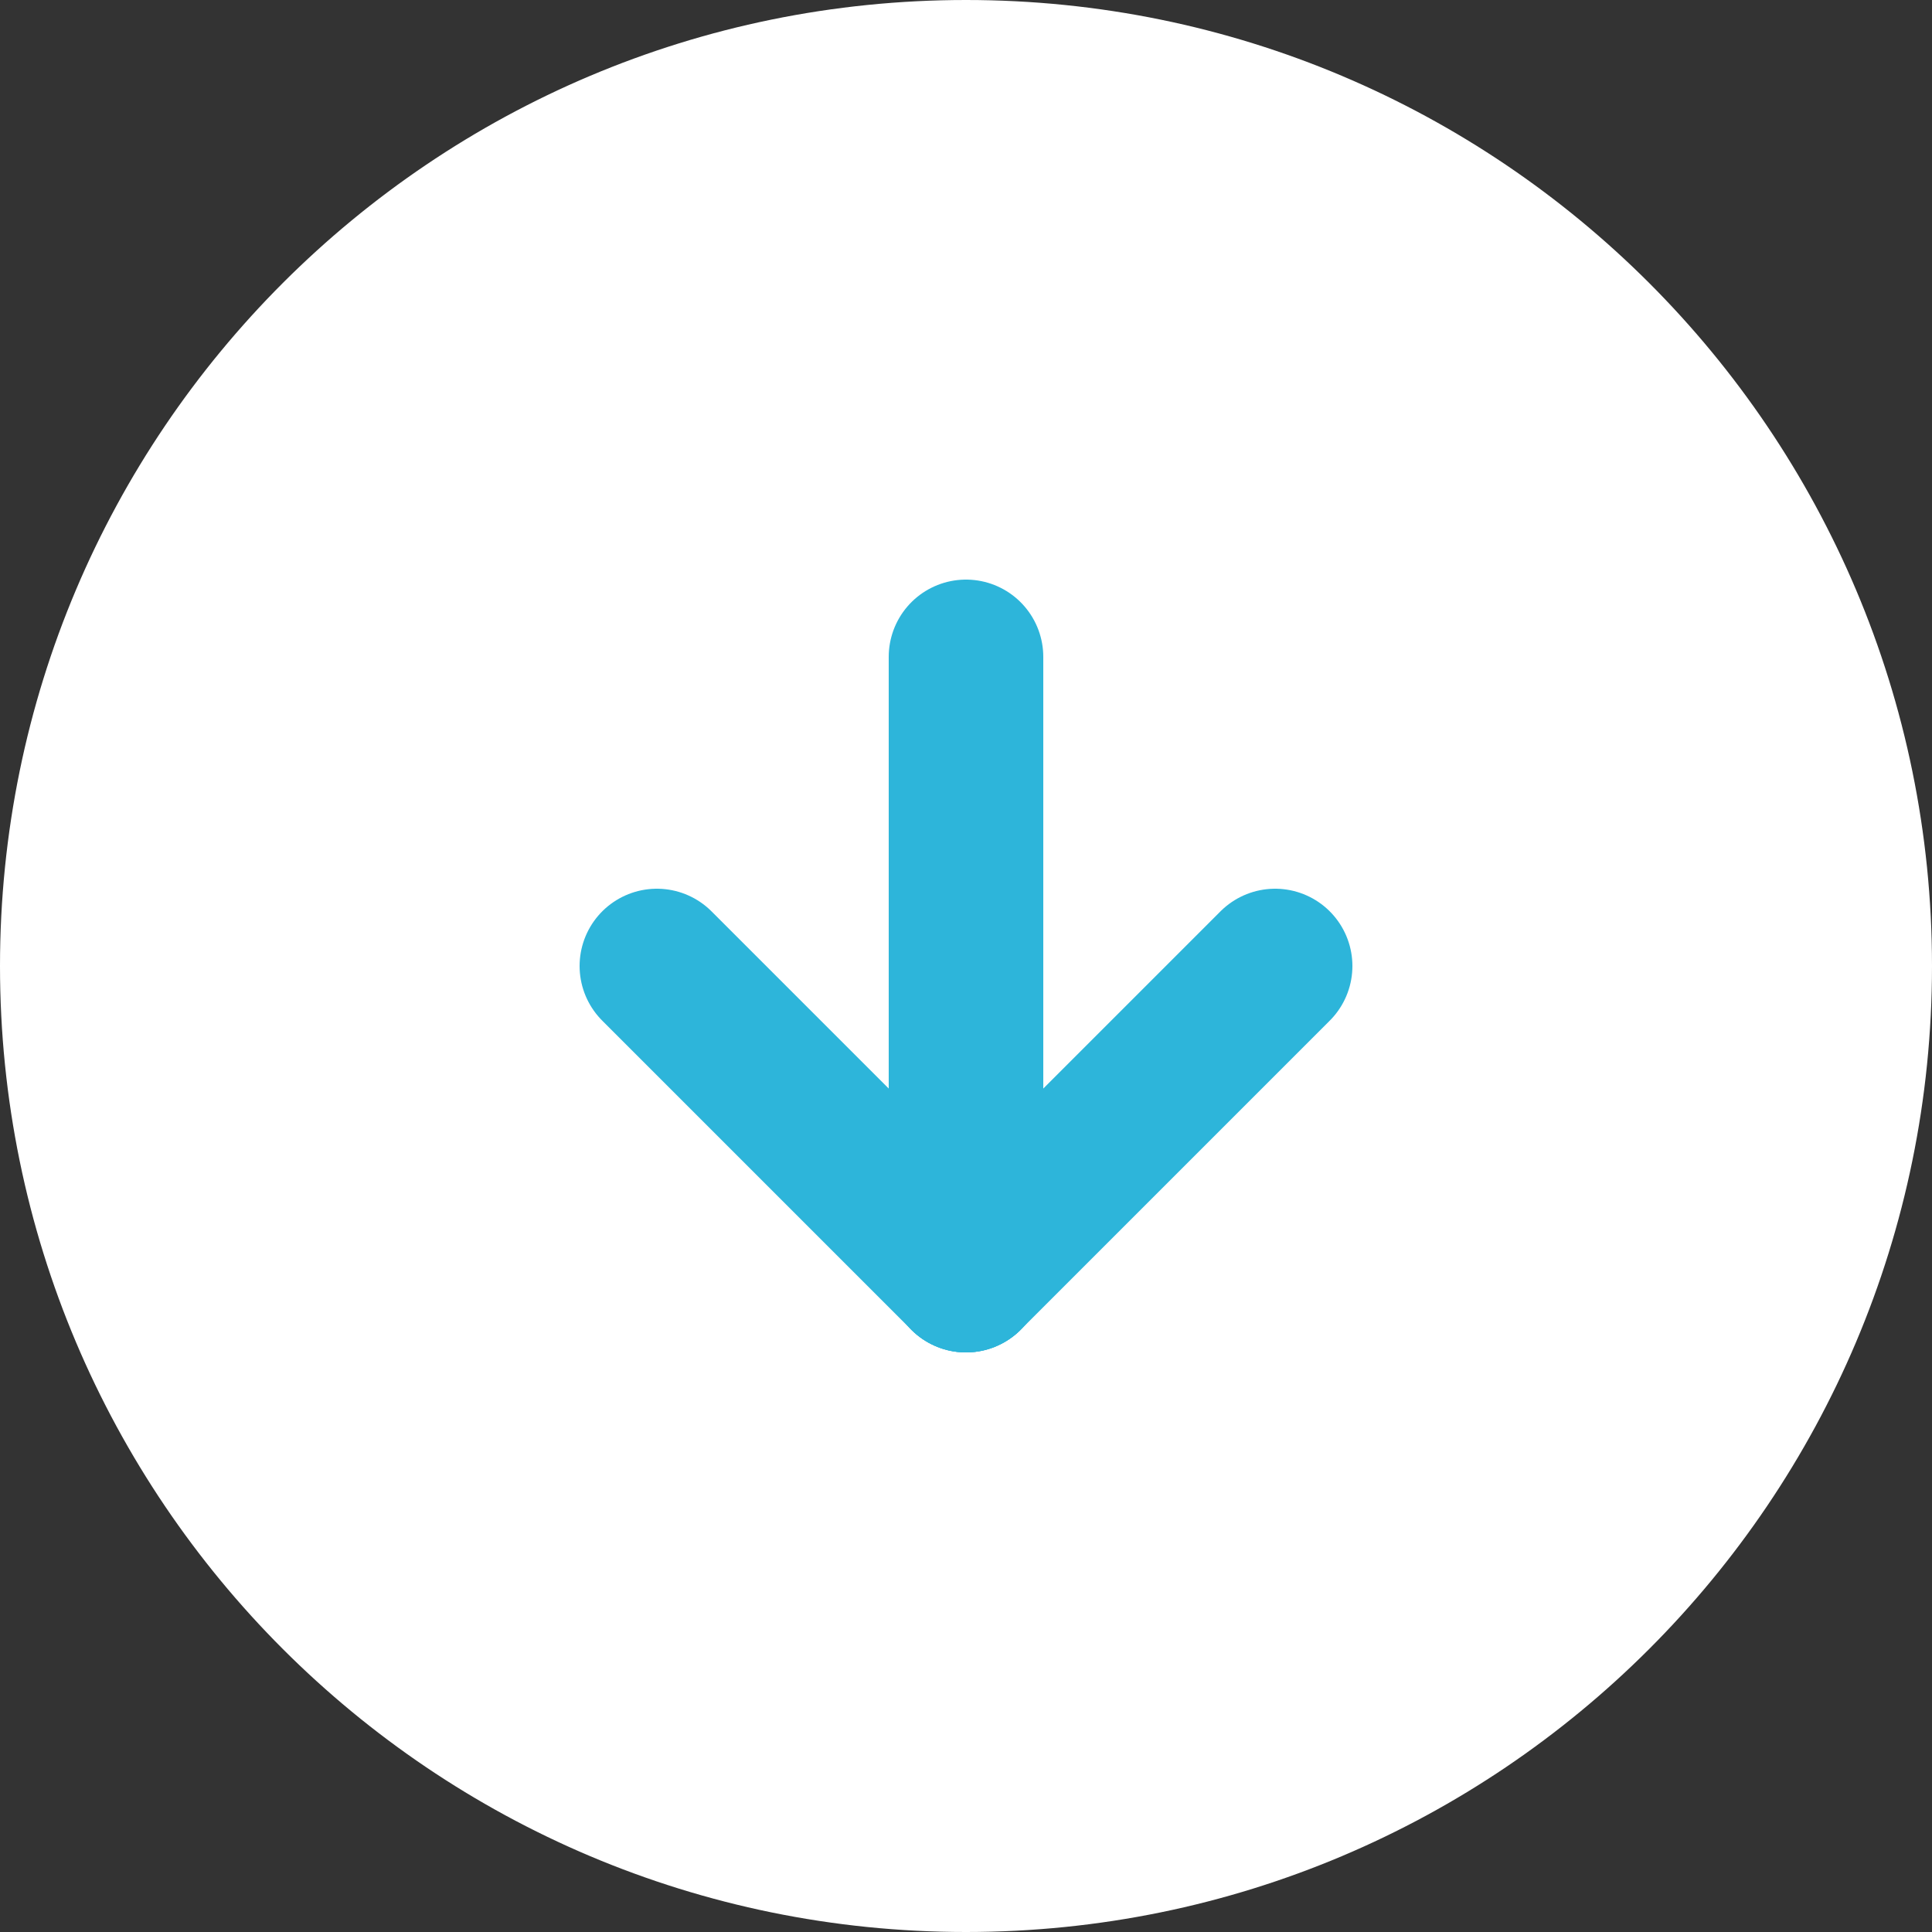
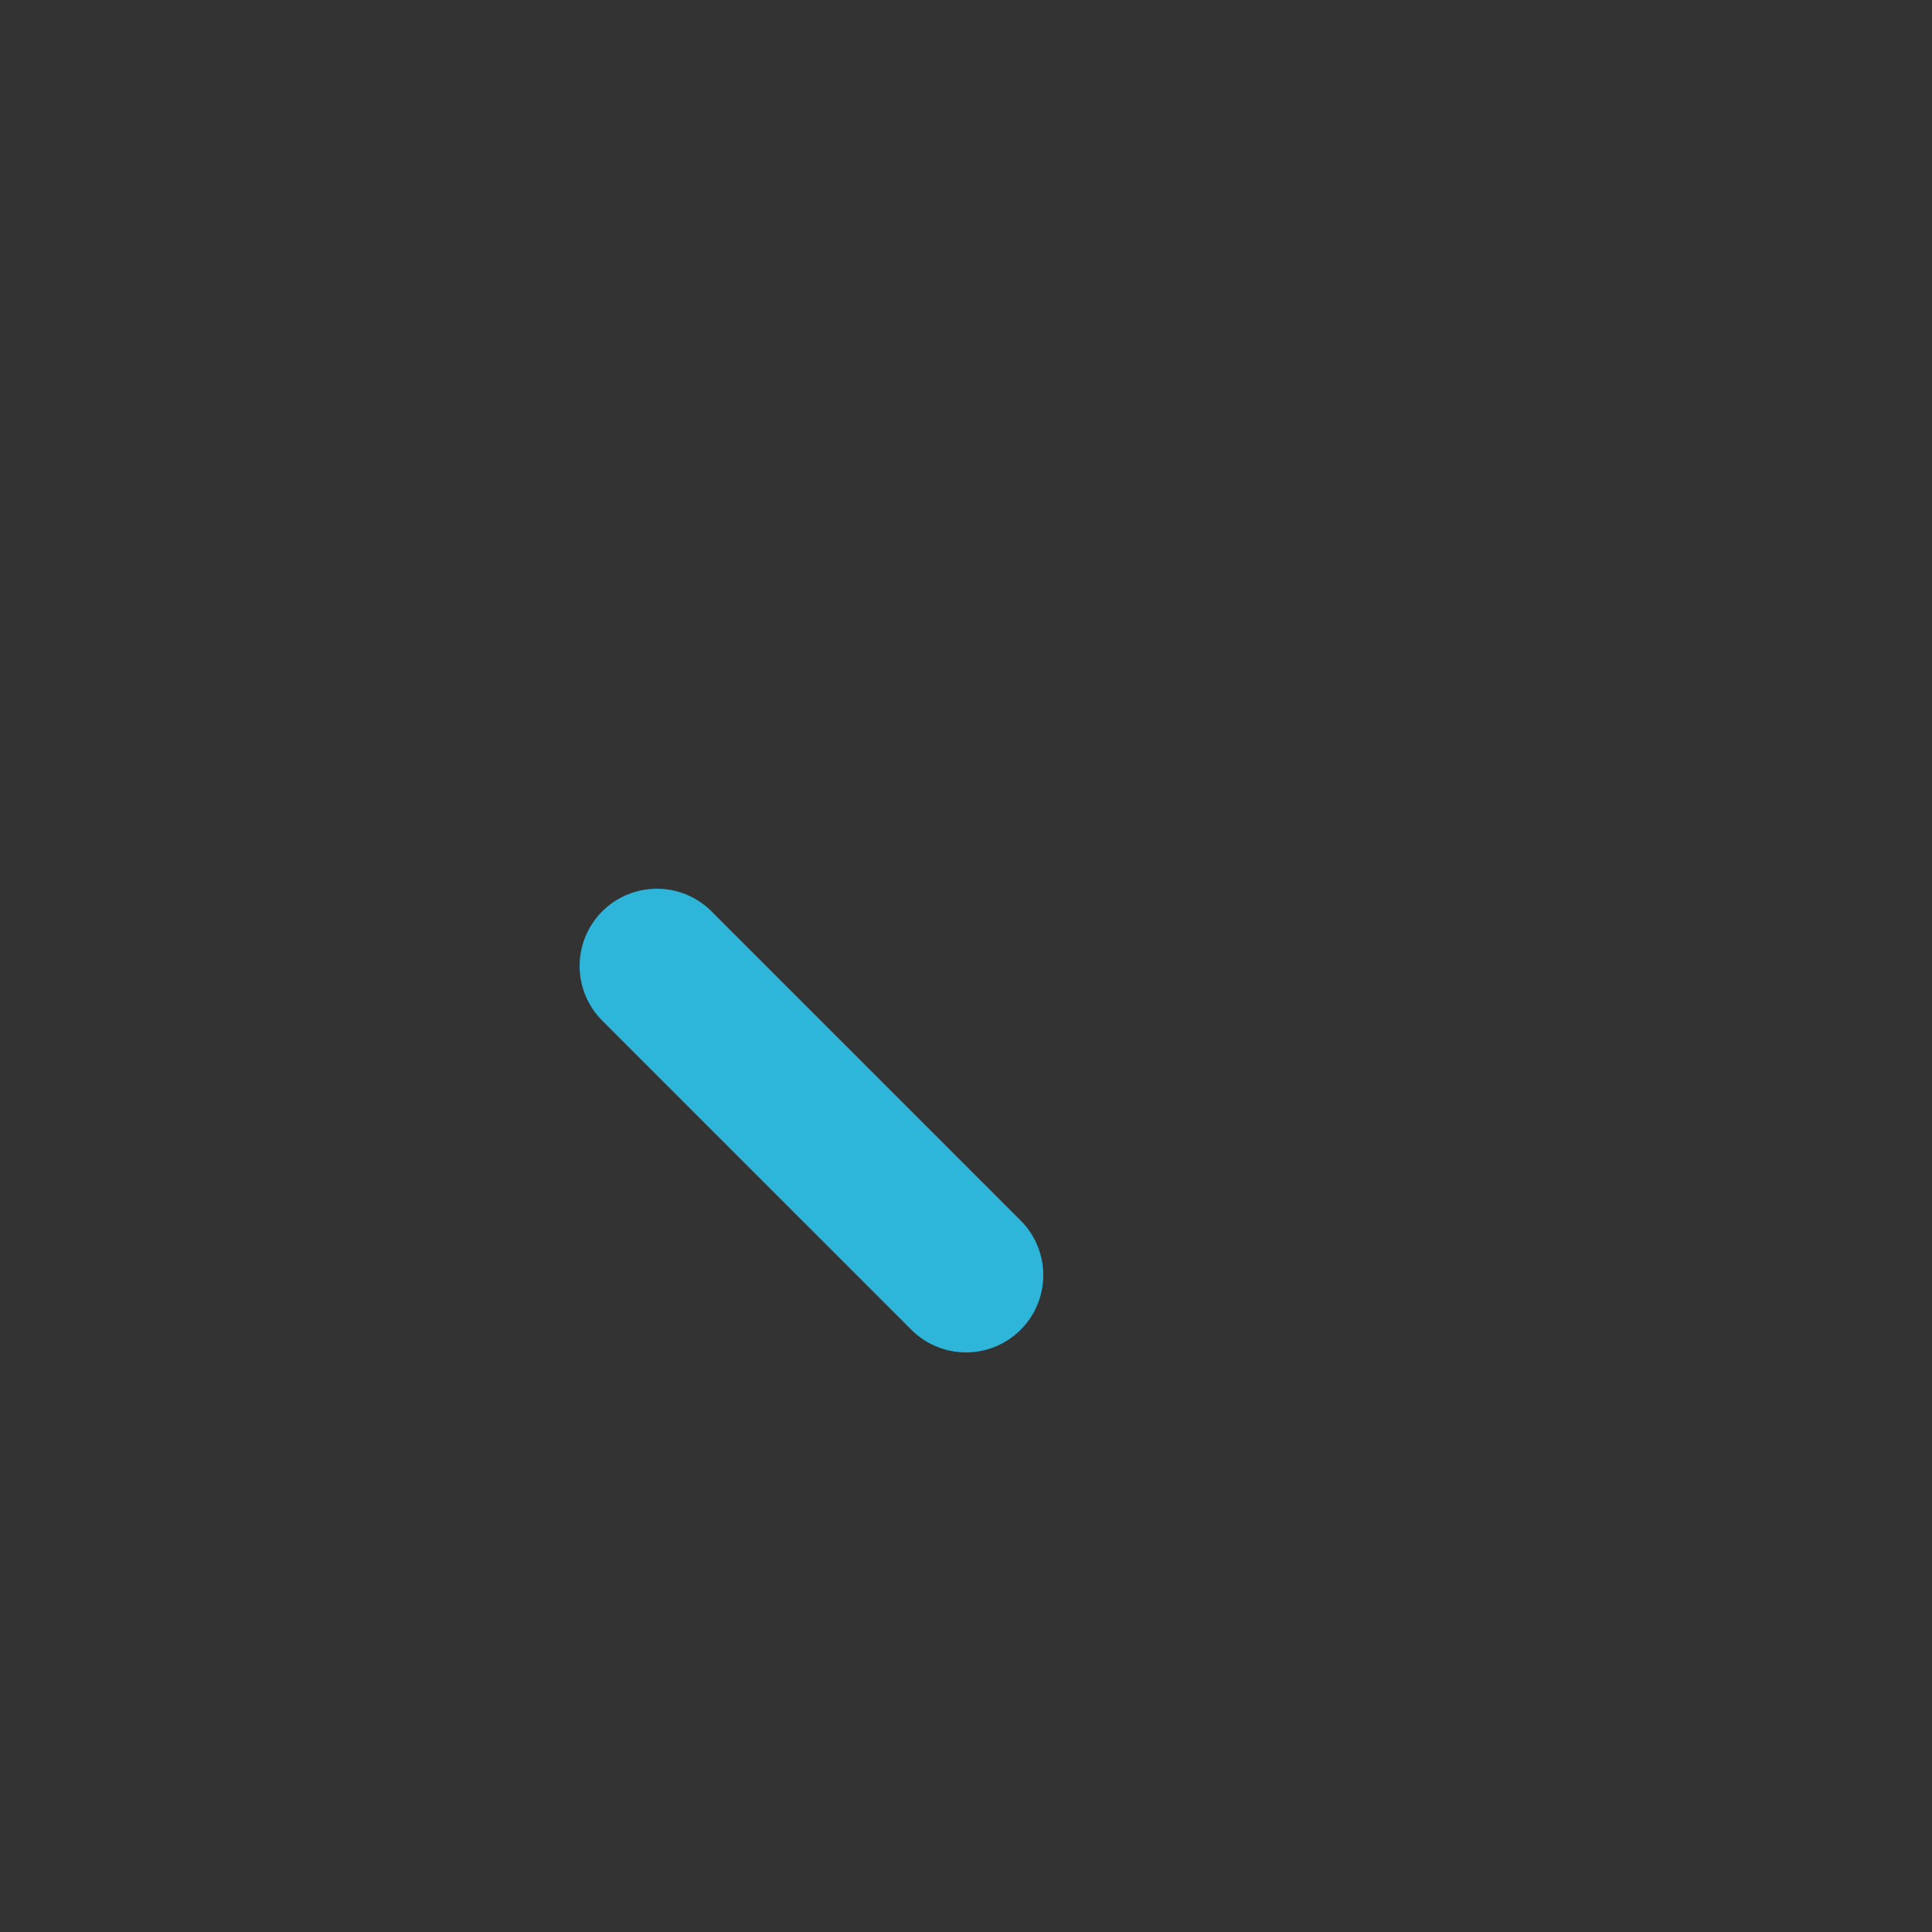
<svg xmlns="http://www.w3.org/2000/svg" width="50px" height="50px" viewBox="0 0 50 50" version="1.1">
  <rect x="0" y="0" width="50" height="50" fill="#333333" stroke="none" />
  <title>CEEF141F-F57D-490C-A257-5F71CACFA169</title>
  <desc>Created with sketchtool.</desc>
  <defs />
  <g id="Content" stroke="none" stroke-width="1" fill="none" fill-rule="evenodd">
    <g id="Case-studies---opis" transform="translate(-658, -400)">
      <g id="arrow" transform="translate(659, 401)">
-         <path d="M0,24 C0,10.745 10.742,0 24,0 L24,0 C37.255,0 48,10.742 48,24 L48,24 C48,37.255 37.258,48 24,48 L24,48 C10.745,48 0,37.258 0,24 L0,24 Z" id="Stroke-160" stroke="#FFFFFF" stroke-width="2" fill="#FFFFFF" />
        <g id="Group" transform="translate(16, 16)" stroke="#2DB5DA" stroke-linecap="round" stroke-width="4">
-           <path d="M8,0 L8,16" id="Path" />
-           <path d="M8,16 L16,8" id="Path" />
          <path d="M8,16 L0,8" id="Path" />
        </g>
      </g>
    </g>
  </g>
</svg>